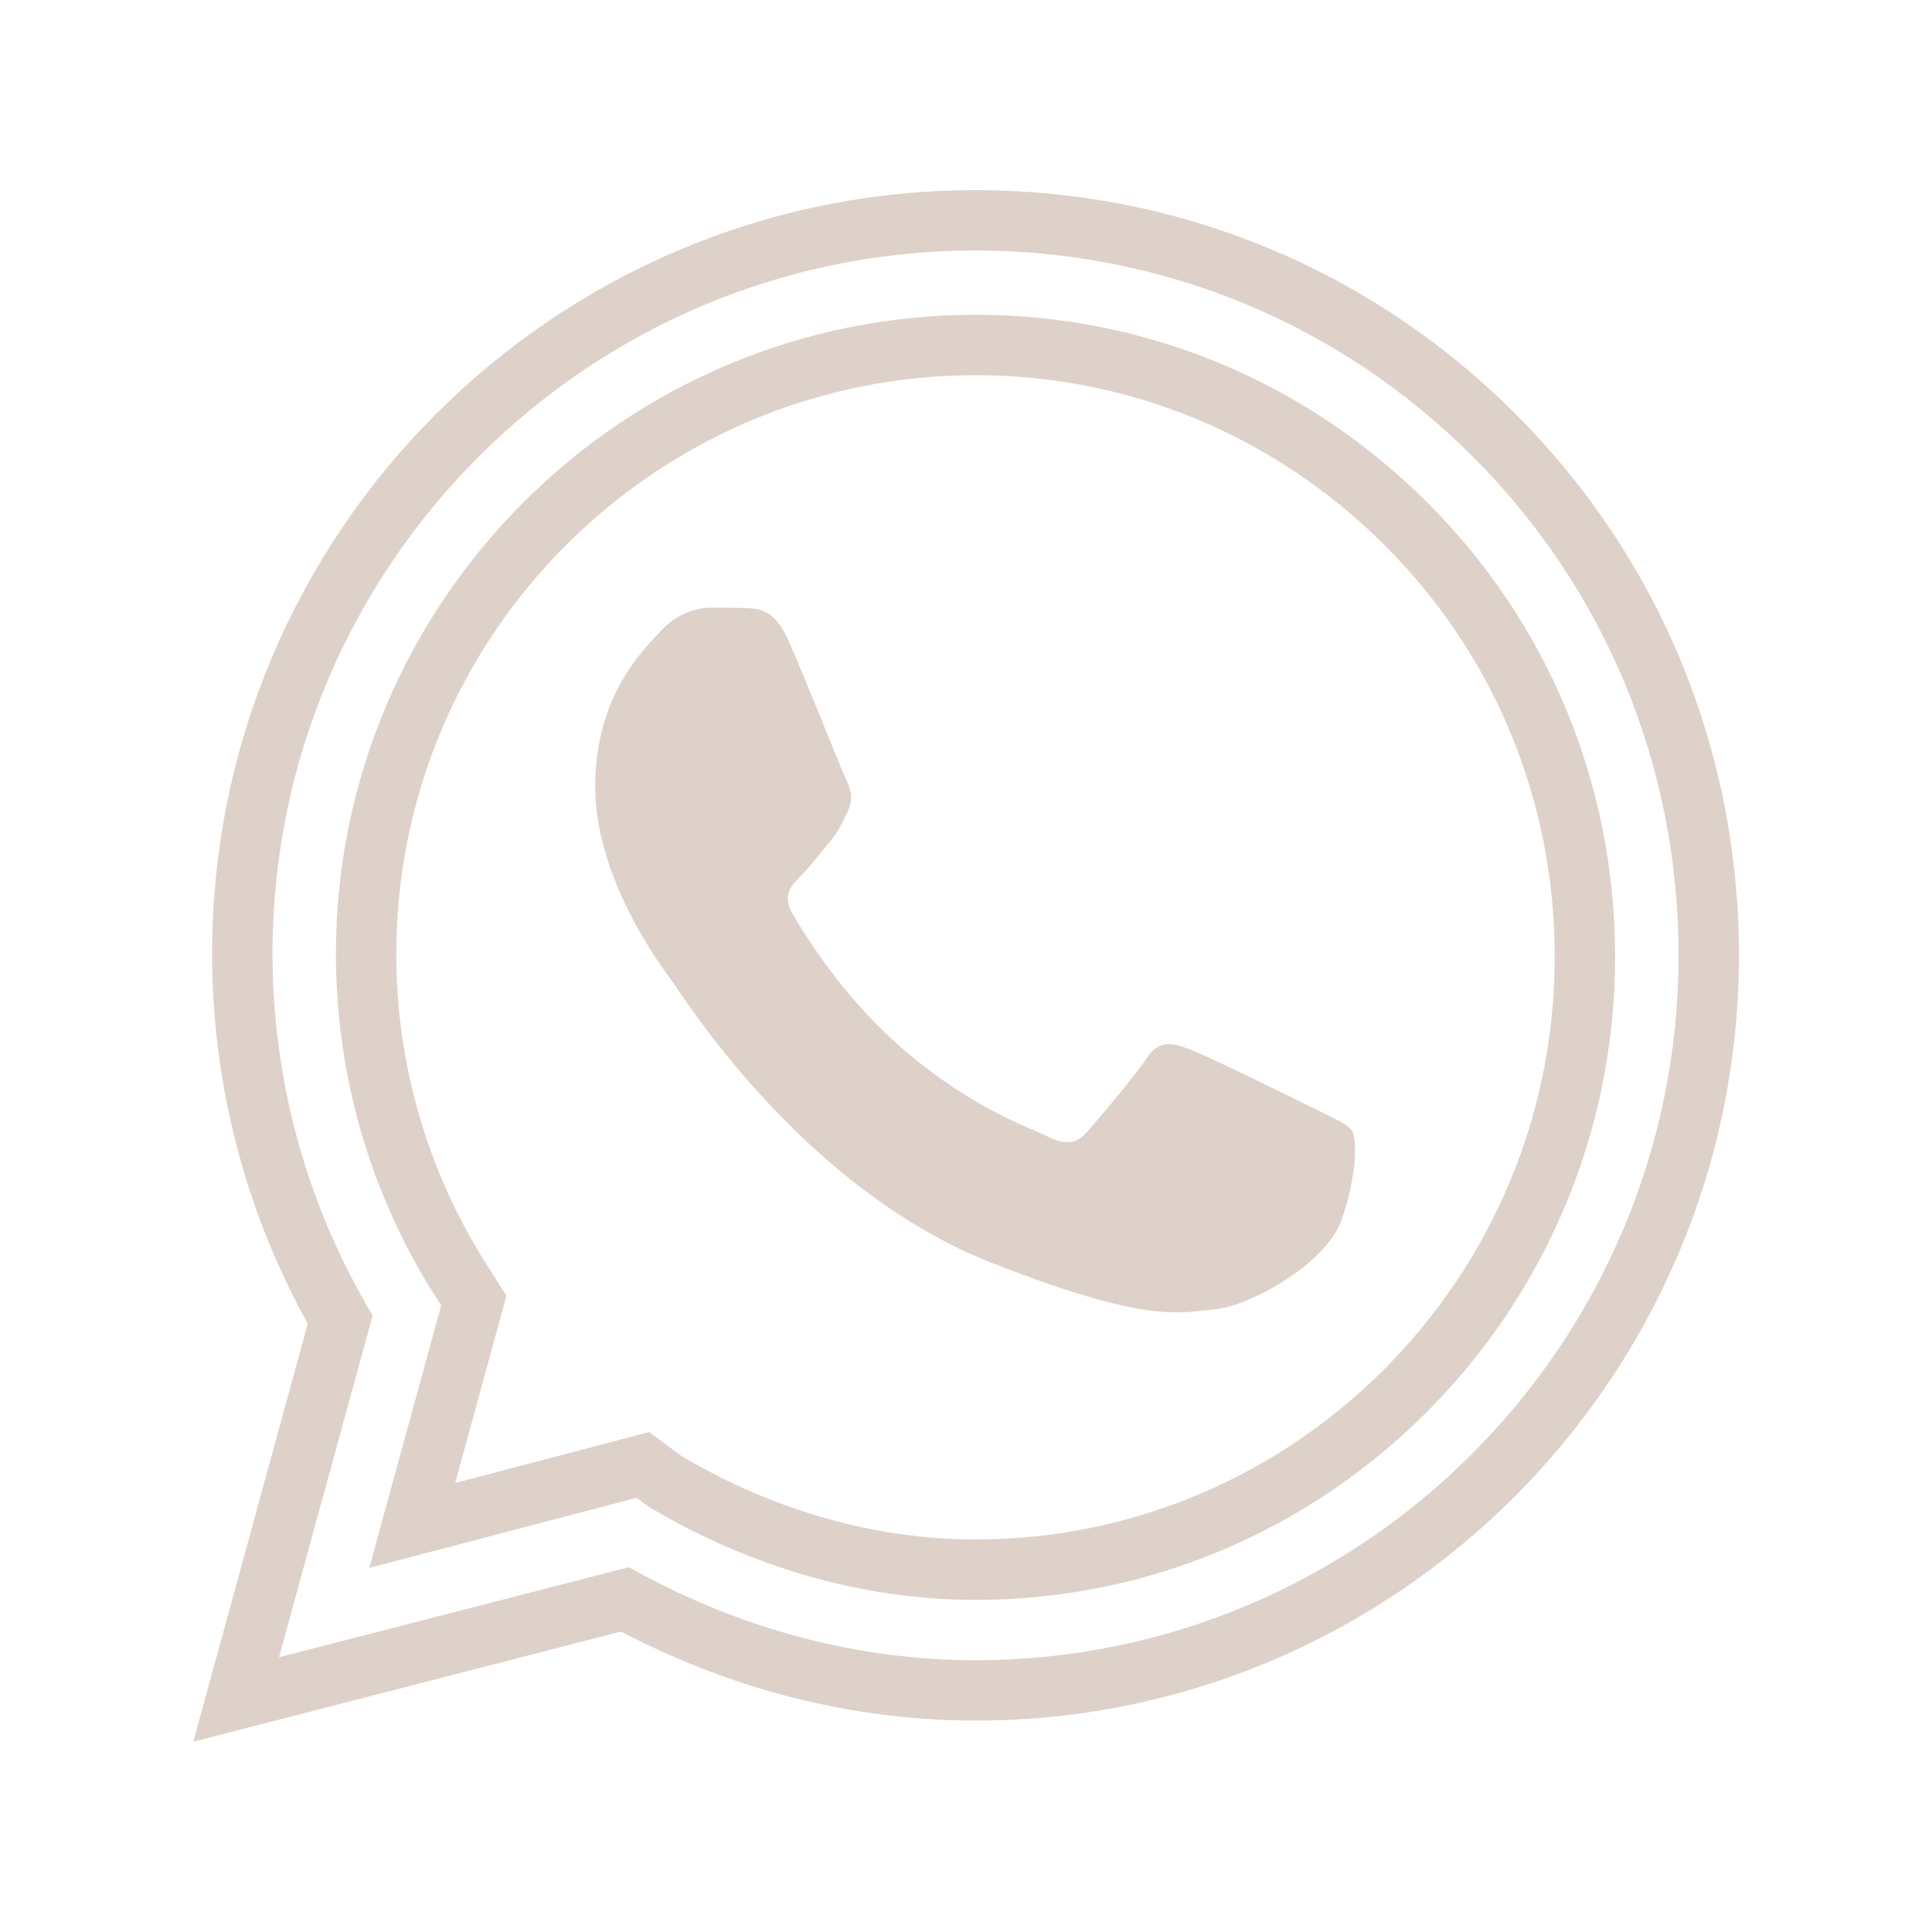
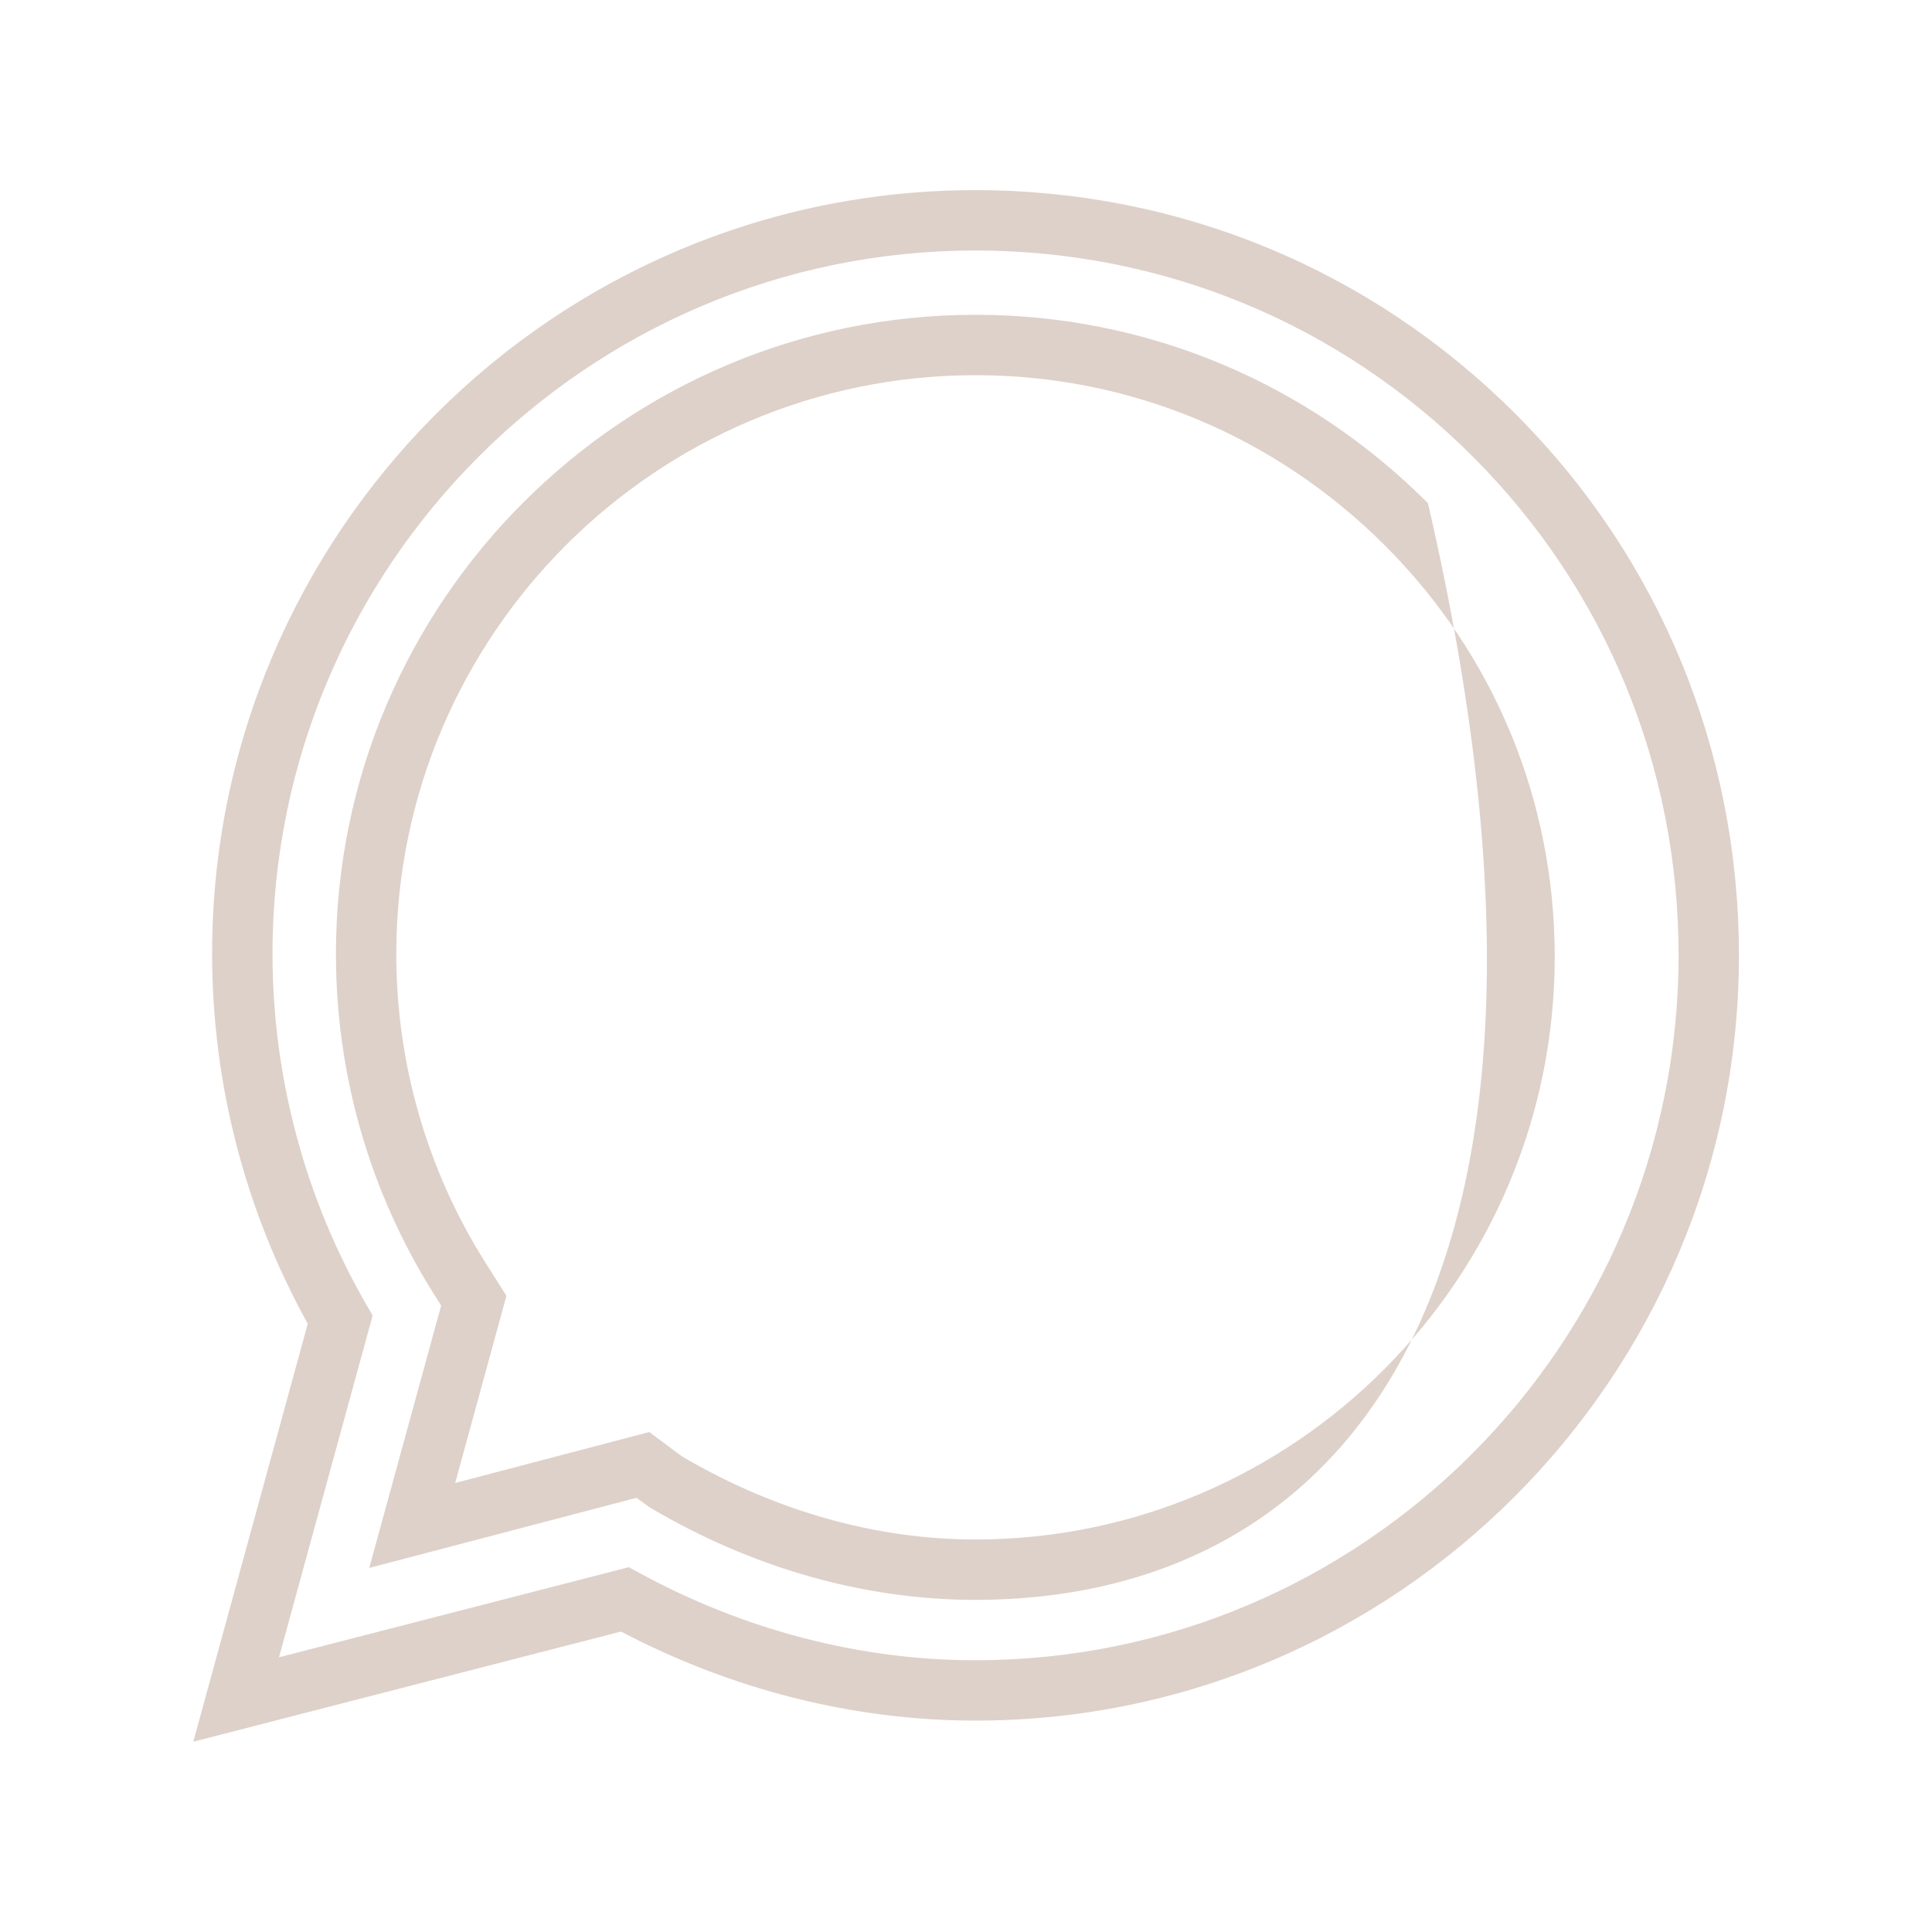
<svg xmlns="http://www.w3.org/2000/svg" width="41" height="41" viewBox="0 0 41 41" fill="none">
-   <path d="M4.102 36.962L6.531 28.091C5.201 25.695 4.5 22.982 4.501 20.23C4.505 11.3 11.772 4.035 20.702 4.035C25.034 4.037 29.104 5.724 32.162 8.785C35.221 11.846 36.904 15.928 36.903 20.28C36.899 29.232 29.631 36.514 20.702 36.514C18.124 36.514 15.53 35.861 13.179 34.624L4.102 36.962ZM13.345 33.258L13.567 33.379C15.79 34.592 18.255 35.233 20.696 35.233C28.925 35.233 35.618 28.525 35.622 20.28C35.623 16.27 34.073 12.509 31.256 9.691C28.44 6.872 24.691 5.318 20.702 5.316C12.479 5.316 5.786 12.007 5.783 20.23C5.782 22.849 6.47 25.427 7.774 27.686L7.908 27.917L5.921 35.17L13.345 33.258ZM20.702 33.952C18.341 33.952 15.952 33.273 13.788 31.989L13.508 31.786L7.836 33.274L9.362 27.706L9.205 27.458C7.845 25.296 7.128 22.8 7.129 20.239C7.132 12.763 13.223 6.68 20.707 6.68C24.322 6.682 27.729 8.101 30.303 10.677C32.866 13.242 34.276 16.664 34.275 20.311C34.272 27.832 28.183 33.952 20.702 33.952ZM14.469 30.904C16.428 32.06 18.581 32.67 20.697 32.67C27.477 32.67 32.991 27.127 32.994 20.311C32.995 17.005 31.718 13.905 29.397 11.583C27.064 9.249 23.978 7.963 20.707 7.962C13.929 7.962 8.413 13.47 8.41 20.24C8.409 22.558 9.059 24.818 10.289 26.775L10.747 27.499L9.66 31.471L13.778 30.39L14.469 30.904Z" fill="#DED1C9" />
-   <path fill-rule="evenodd" clip-rule="evenodd" d="M16.731 13.592C16.434 12.931 16.121 12.918 15.838 12.906C15.607 12.896 15.342 12.896 15.077 12.896C14.813 12.896 14.383 12.996 14.02 13.393C13.656 13.79 12.631 14.75 12.631 16.701C12.631 18.653 14.052 20.539 14.251 20.804C14.45 21.069 16.995 25.202 21.028 26.792C24.379 28.114 25.061 27.851 25.789 27.785C26.516 27.719 28.136 26.825 28.466 25.899C28.797 24.972 28.797 24.178 28.698 24.013C28.598 23.847 28.334 23.748 27.937 23.549C27.541 23.351 25.59 22.391 25.226 22.259C24.862 22.127 24.598 22.061 24.333 22.458C24.069 22.854 23.309 23.748 23.078 24.013C22.846 24.278 22.614 24.311 22.218 24.113C21.821 23.913 20.543 23.495 19.027 22.143C17.848 21.092 17.052 19.794 16.82 19.396C16.589 19 16.796 18.785 16.995 18.587C17.173 18.409 17.391 18.123 17.59 17.891C17.788 17.66 17.854 17.494 17.986 17.23C18.119 16.965 18.052 16.733 17.953 16.535C17.854 16.336 17.083 14.376 16.731 13.592Z" fill="#DED1C9" />
+   <path d="M4.102 36.962L6.531 28.091C5.201 25.695 4.5 22.982 4.501 20.23C4.505 11.3 11.772 4.035 20.702 4.035C25.034 4.037 29.104 5.724 32.162 8.785C35.221 11.846 36.904 15.928 36.903 20.28C36.899 29.232 29.631 36.514 20.702 36.514C18.124 36.514 15.53 35.861 13.179 34.624L4.102 36.962ZM13.345 33.258L13.567 33.379C15.79 34.592 18.255 35.233 20.696 35.233C28.925 35.233 35.618 28.525 35.622 20.28C35.623 16.27 34.073 12.509 31.256 9.691C28.44 6.872 24.691 5.318 20.702 5.316C12.479 5.316 5.786 12.007 5.783 20.23C5.782 22.849 6.47 25.427 7.774 27.686L7.908 27.917L5.921 35.17L13.345 33.258ZM20.702 33.952C18.341 33.952 15.952 33.273 13.788 31.989L13.508 31.786L7.836 33.274L9.362 27.706L9.205 27.458C7.845 25.296 7.128 22.8 7.129 20.239C7.132 12.763 13.223 6.68 20.707 6.68C24.322 6.682 27.729 8.101 30.303 10.677C34.272 27.832 28.183 33.952 20.702 33.952ZM14.469 30.904C16.428 32.06 18.581 32.67 20.697 32.67C27.477 32.67 32.991 27.127 32.994 20.311C32.995 17.005 31.718 13.905 29.397 11.583C27.064 9.249 23.978 7.963 20.707 7.962C13.929 7.962 8.413 13.47 8.41 20.24C8.409 22.558 9.059 24.818 10.289 26.775L10.747 27.499L9.66 31.471L13.778 30.39L14.469 30.904Z" fill="#DED1C9" />
</svg>